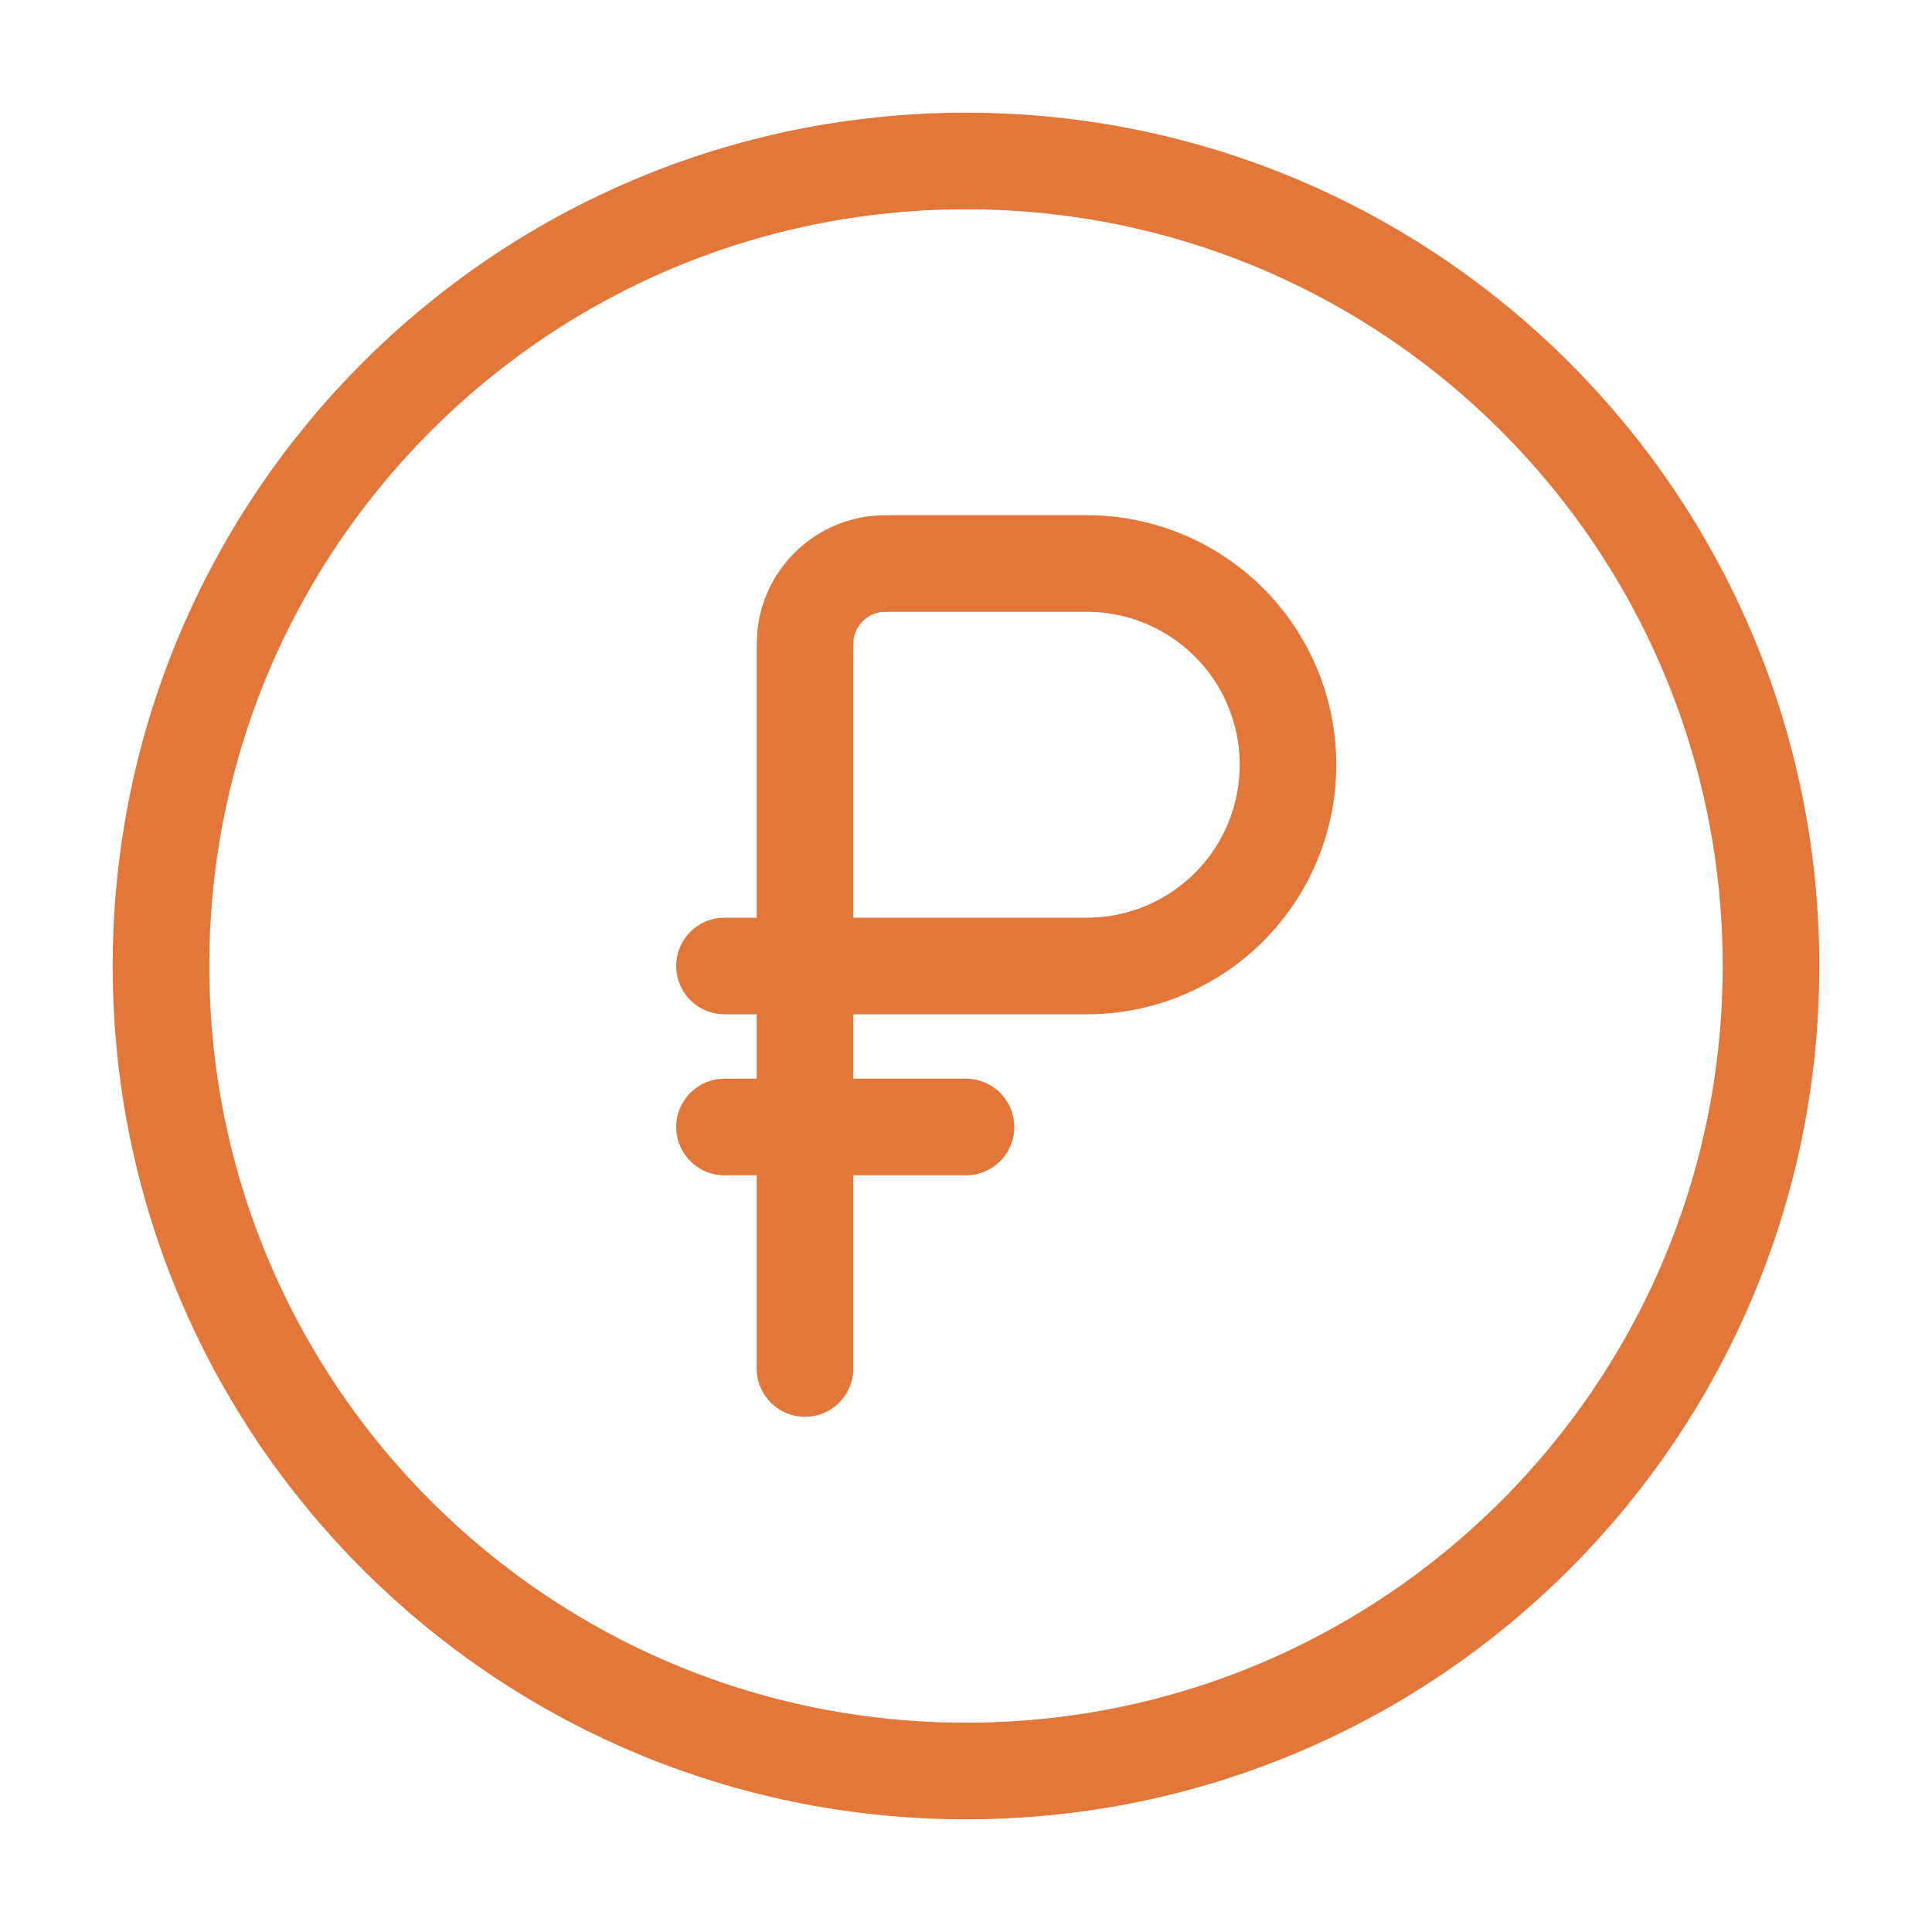
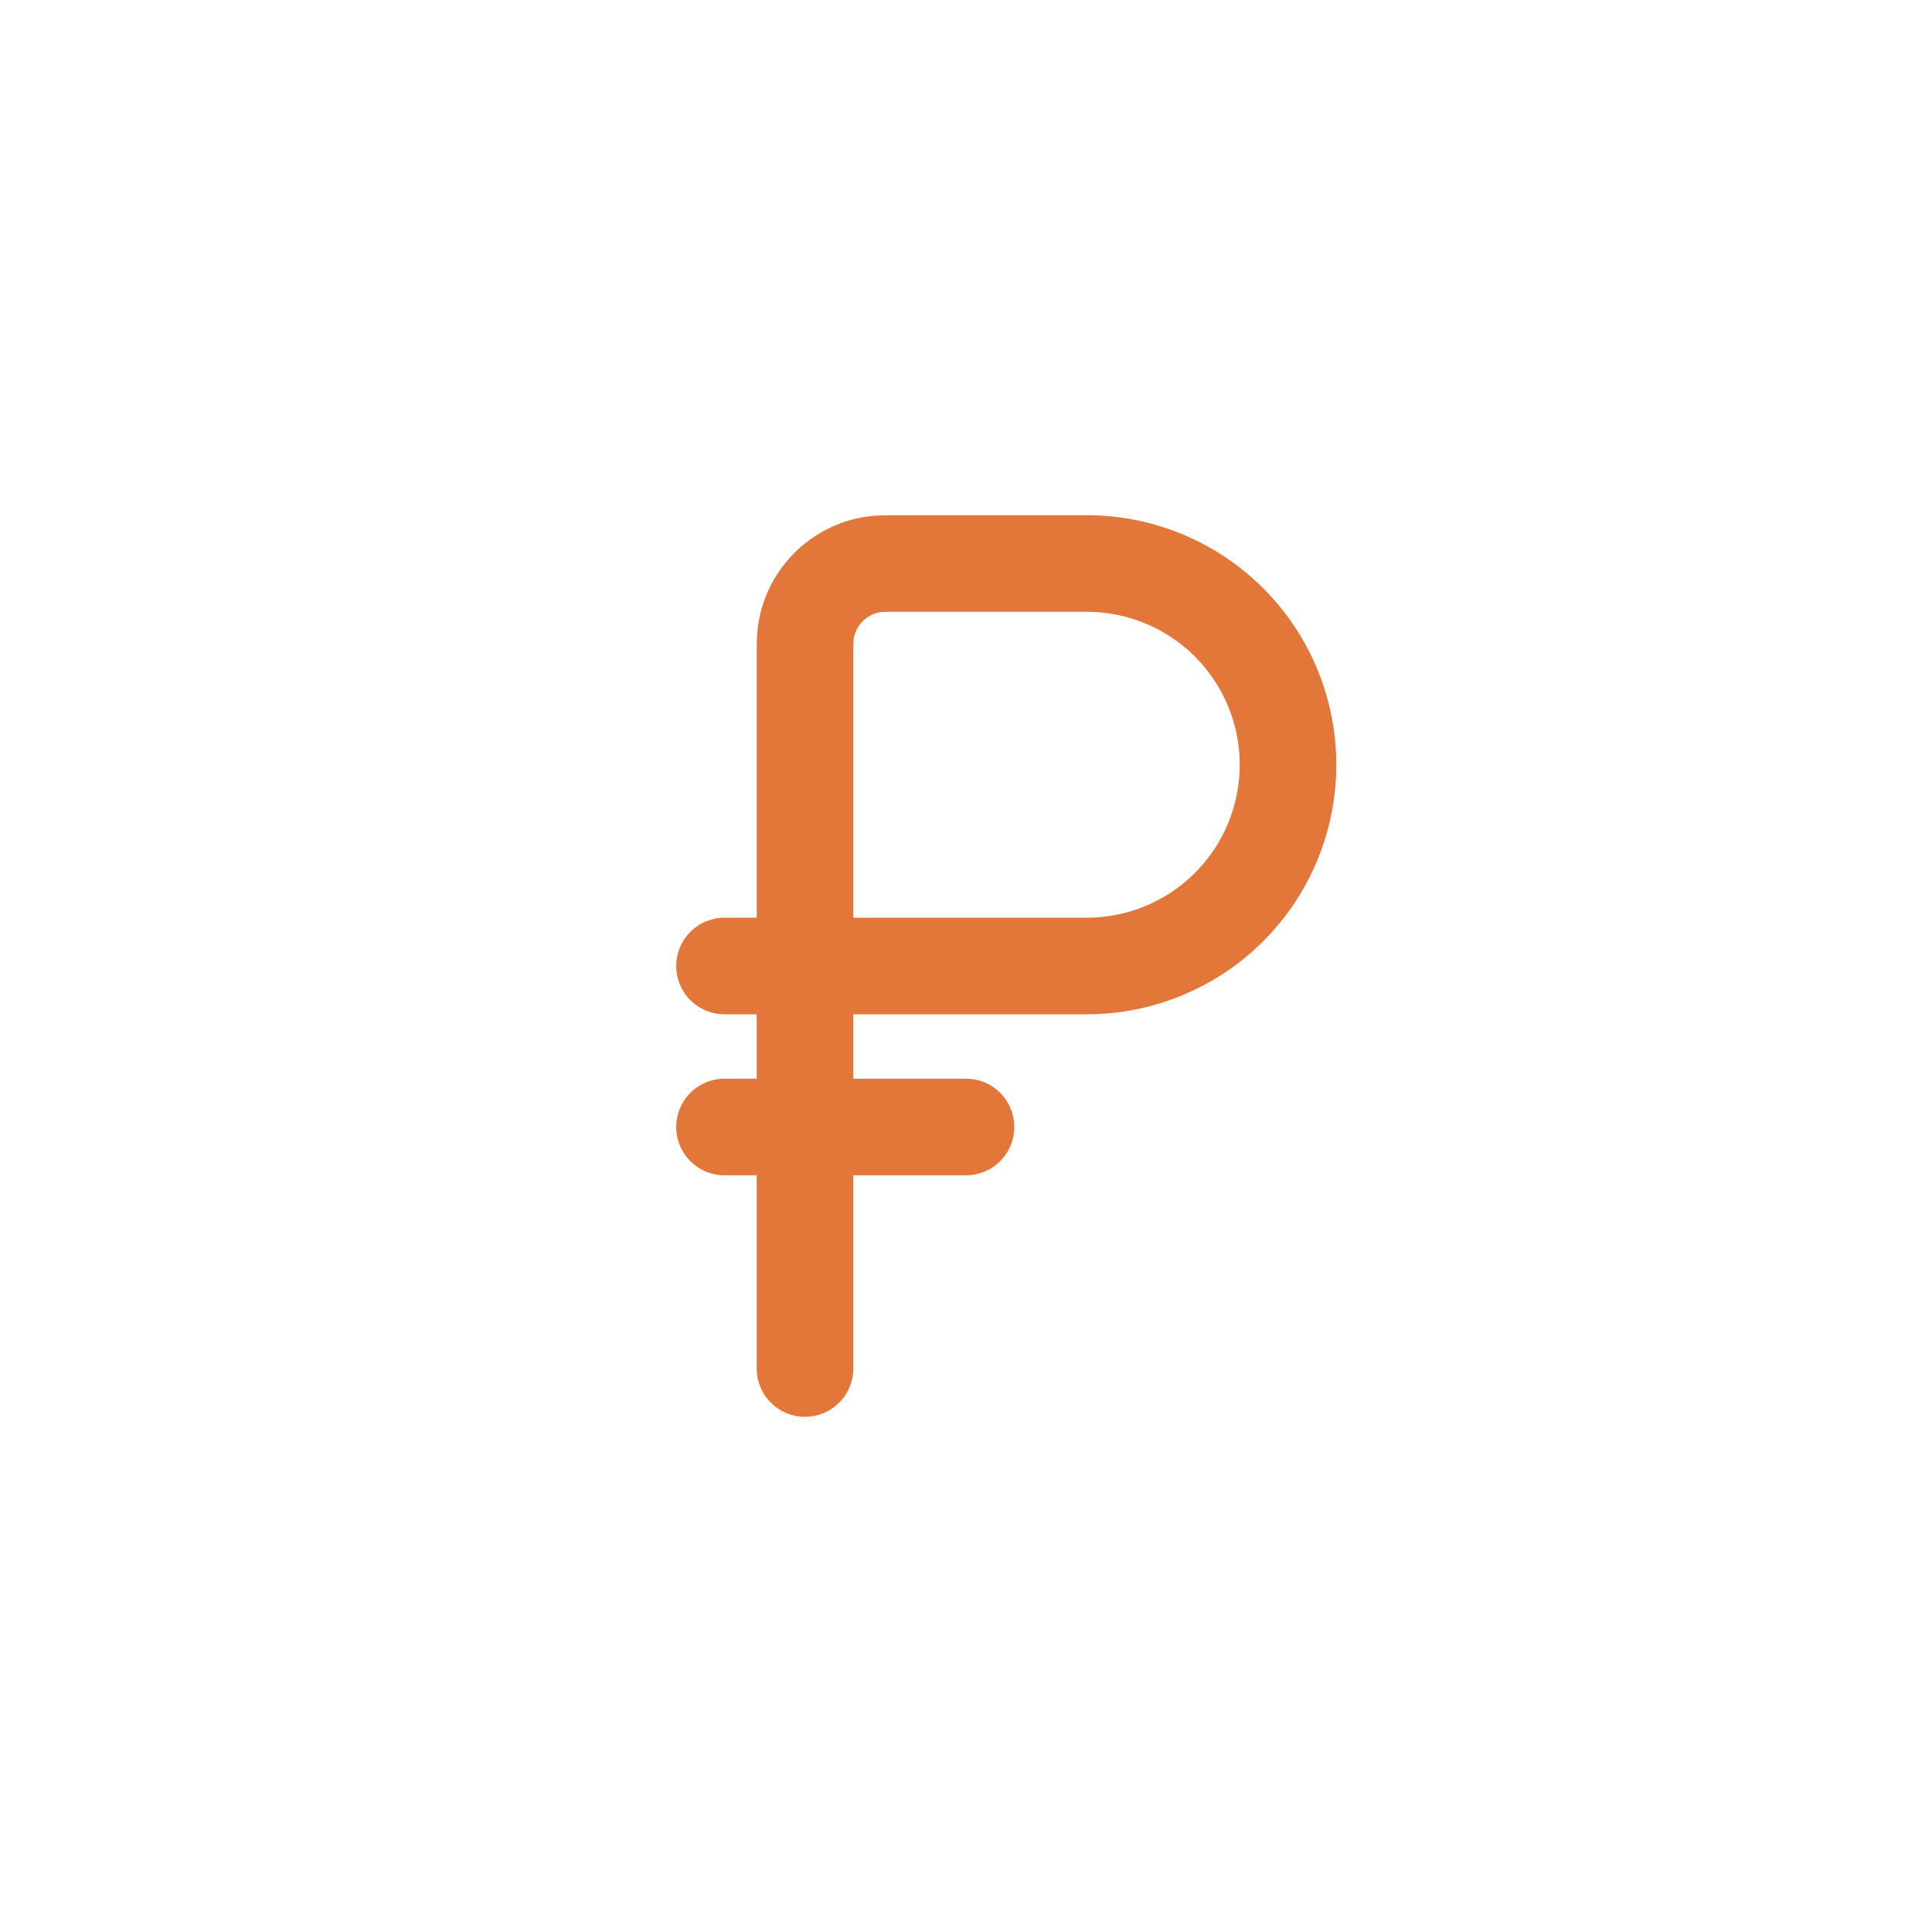
<svg xmlns="http://www.w3.org/2000/svg" width="30" height="30" viewBox="0 0 30 30" fill="none">
-   <path d="M15 27.5C21.904 27.5 27.5 21.904 27.5 15C27.5 8.096 21.904 2.5 15 2.5C8.096 2.5 2.5 8.096 2.5 15C2.5 21.904 8.096 27.5 15 27.5Z" stroke="#E37639" stroke-width="1.5" />
  <path d="M11.25 17.5H15M12.5 15V10.25C12.5 10.018 12.5 9.901 12.515 9.805C12.556 9.544 12.679 9.303 12.866 9.116C13.053 8.929 13.294 8.806 13.555 8.765C13.65 8.75 13.768 8.75 14 8.75H16.875C17.704 8.75 18.499 9.079 19.085 9.665C19.671 10.251 20 11.046 20 11.875C20 12.704 19.671 13.499 19.085 14.085C18.499 14.671 17.704 15 16.875 15H12.5ZM12.5 15V21.25M12.5 15H11.25" stroke="#E37639" stroke-width="1.5" stroke-linecap="round" />
</svg>